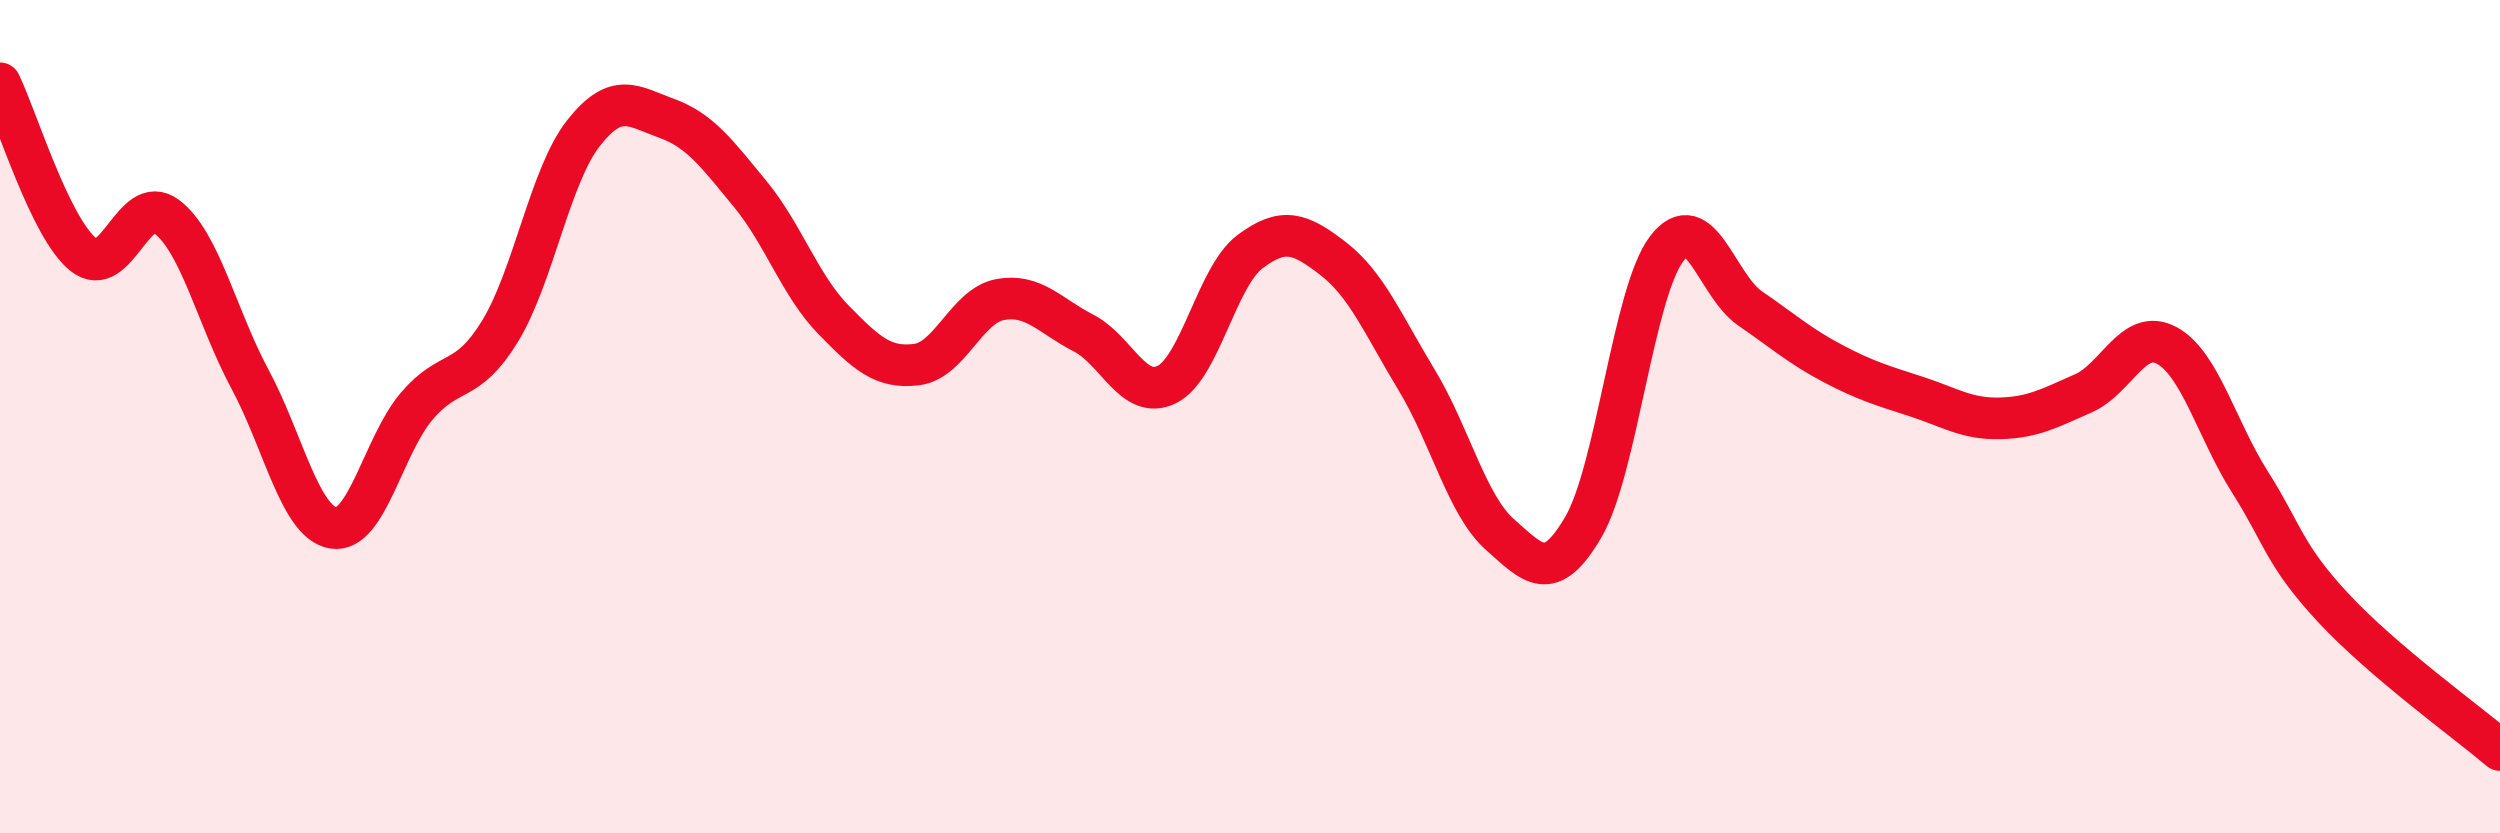
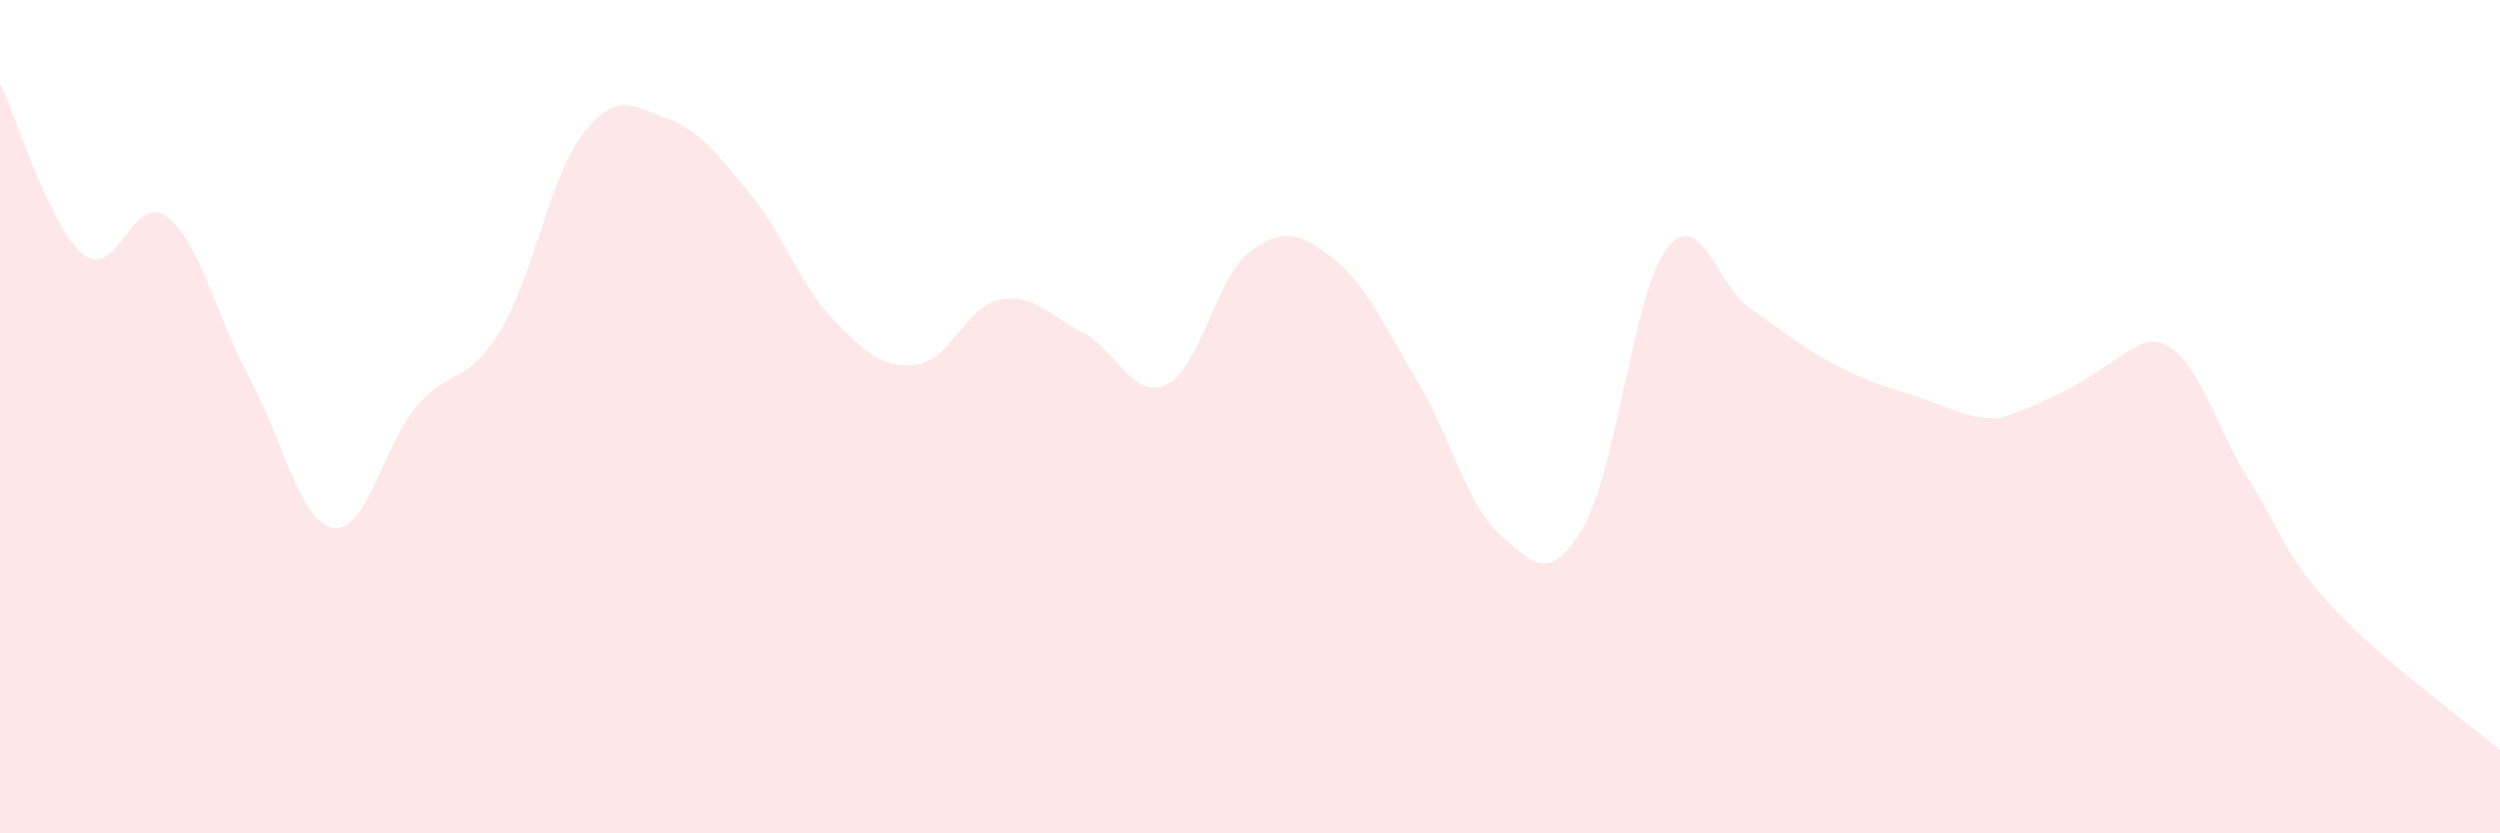
<svg xmlns="http://www.w3.org/2000/svg" width="60" height="20" viewBox="0 0 60 20">
-   <path d="M 0,2 C 0.4,2.82 1.2,5.47 2,6.11 C 2.8,6.75 3.2,4.6 4,5.2 C 4.8,5.8 5.2,7.61 6,9.1 C 6.8,10.59 7.2,12.54 8,12.67 C 8.8,12.8 9.2,10.69 10,9.75 C 10.8,8.81 11.2,9.26 12,7.95 C 12.8,6.64 13.2,4.22 14,3.2 C 14.8,2.18 15.2,2.55 16,2.84 C 16.8,3.13 17.2,3.68 18,4.65 C 18.8,5.62 19.2,6.85 20,7.67 C 20.8,8.49 21.2,8.85 22,8.75 C 22.8,8.65 23.2,7.34 24,7.19 C 24.8,7.04 25.2,7.58 26,7.99 C 26.8,8.4 27.2,9.62 28,9.23 C 28.8,8.84 29.2,6.64 30,6.04 C 30.8,5.44 31.2,5.59 32,6.21 C 32.8,6.83 33.2,7.8 34,9.12 C 34.8,10.44 35.2,12.12 36,12.83 C 36.8,13.54 37.2,14.02 38,12.65 C 38.8,11.28 39.2,7.02 40,5.97 C 40.8,4.92 41.2,6.85 42,7.4 C 42.8,7.95 43.2,8.31 44,8.73 C 44.8,9.15 45.2,9.26 46,9.52 C 46.8,9.78 47.2,10.06 48,10.04 C 48.8,10.02 49.2,9.79 50,9.44 C 50.8,9.09 51.2,7.86 52,8.29 C 52.8,8.72 53.2,10.31 54,11.57 C 54.8,12.83 54.8,13.3 56,14.59 C 57.2,15.88 59.2,17.32 60,18L60 20L0 20Z" fill="#EB0A25" opacity="0.1" stroke-linecap="round" stroke-linejoin="round" />
-   <path d="M 0,2 C 0.4,2.82 1.2,5.47 2,6.11 C 2.8,6.75 3.2,4.6 4,5.2 C 4.8,5.8 5.2,7.61 6,9.1 C 6.8,10.59 7.2,12.54 8,12.67 C 8.8,12.8 9.2,10.69 10,9.75 C 10.8,8.81 11.2,9.26 12,7.95 C 12.8,6.64 13.2,4.22 14,3.2 C 14.8,2.18 15.2,2.55 16,2.84 C 16.8,3.13 17.2,3.68 18,4.65 C 18.8,5.62 19.2,6.85 20,7.67 C 20.8,8.49 21.2,8.85 22,8.75 C 22.8,8.65 23.2,7.34 24,7.19 C 24.8,7.04 25.2,7.58 26,7.99 C 26.8,8.4 27.2,9.62 28,9.23 C 28.8,8.84 29.2,6.64 30,6.04 C 30.8,5.44 31.2,5.59 32,6.21 C 32.8,6.83 33.2,7.8 34,9.12 C 34.8,10.44 35.2,12.12 36,12.83 C 36.8,13.54 37.2,14.02 38,12.65 C 38.8,11.28 39.2,7.02 40,5.97 C 40.8,4.92 41.2,6.85 42,7.4 C 42.8,7.95 43.2,8.31 44,8.73 C 44.8,9.15 45.2,9.26 46,9.52 C 46.8,9.78 47.2,10.06 48,10.04 C 48.8,10.02 49.2,9.79 50,9.44 C 50.8,9.09 51.2,7.86 52,8.29 C 52.8,8.72 53.2,10.31 54,11.57 C 54.8,12.83 54.8,13.3 56,14.59 C 57.2,15.88 59.2,17.32 60,18" stroke="#EB0A25" stroke-width="1" fill="none" stroke-linecap="round" stroke-linejoin="round" />
+   <path d="M 0,2 C 0.4,2.82 1.2,5.47 2,6.11 C 2.8,6.75 3.2,4.6 4,5.2 C 4.8,5.8 5.2,7.61 6,9.1 C 6.8,10.59 7.2,12.54 8,12.67 C 8.8,12.8 9.2,10.69 10,9.75 C 10.8,8.81 11.2,9.26 12,7.95 C 12.8,6.64 13.2,4.22 14,3.2 C 14.8,2.18 15.2,2.55 16,2.84 C 16.8,3.13 17.2,3.68 18,4.65 C 18.8,5.62 19.2,6.85 20,7.67 C 20.8,8.49 21.2,8.85 22,8.75 C 22.8,8.65 23.2,7.34 24,7.19 C 24.8,7.04 25.2,7.58 26,7.99 C 26.8,8.4 27.2,9.62 28,9.23 C 28.8,8.84 29.2,6.64 30,6.04 C 30.8,5.44 31.2,5.59 32,6.21 C 32.8,6.83 33.2,7.8 34,9.12 C 34.8,10.44 35.2,12.12 36,12.83 C 36.8,13.54 37.2,14.02 38,12.65 C 38.8,11.28 39.2,7.02 40,5.97 C 40.8,4.92 41.2,6.85 42,7.4 C 42.8,7.95 43.2,8.31 44,8.73 C 44.8,9.15 45.2,9.26 46,9.52 C 46.8,9.78 47.2,10.06 48,10.04 C 50.8,9.09 51.2,7.86 52,8.29 C 52.8,8.72 53.2,10.31 54,11.57 C 54.8,12.83 54.8,13.3 56,14.59 C 57.2,15.88 59.2,17.32 60,18L60 20L0 20Z" fill="#EB0A25" opacity="0.1" stroke-linecap="round" stroke-linejoin="round" />
</svg>